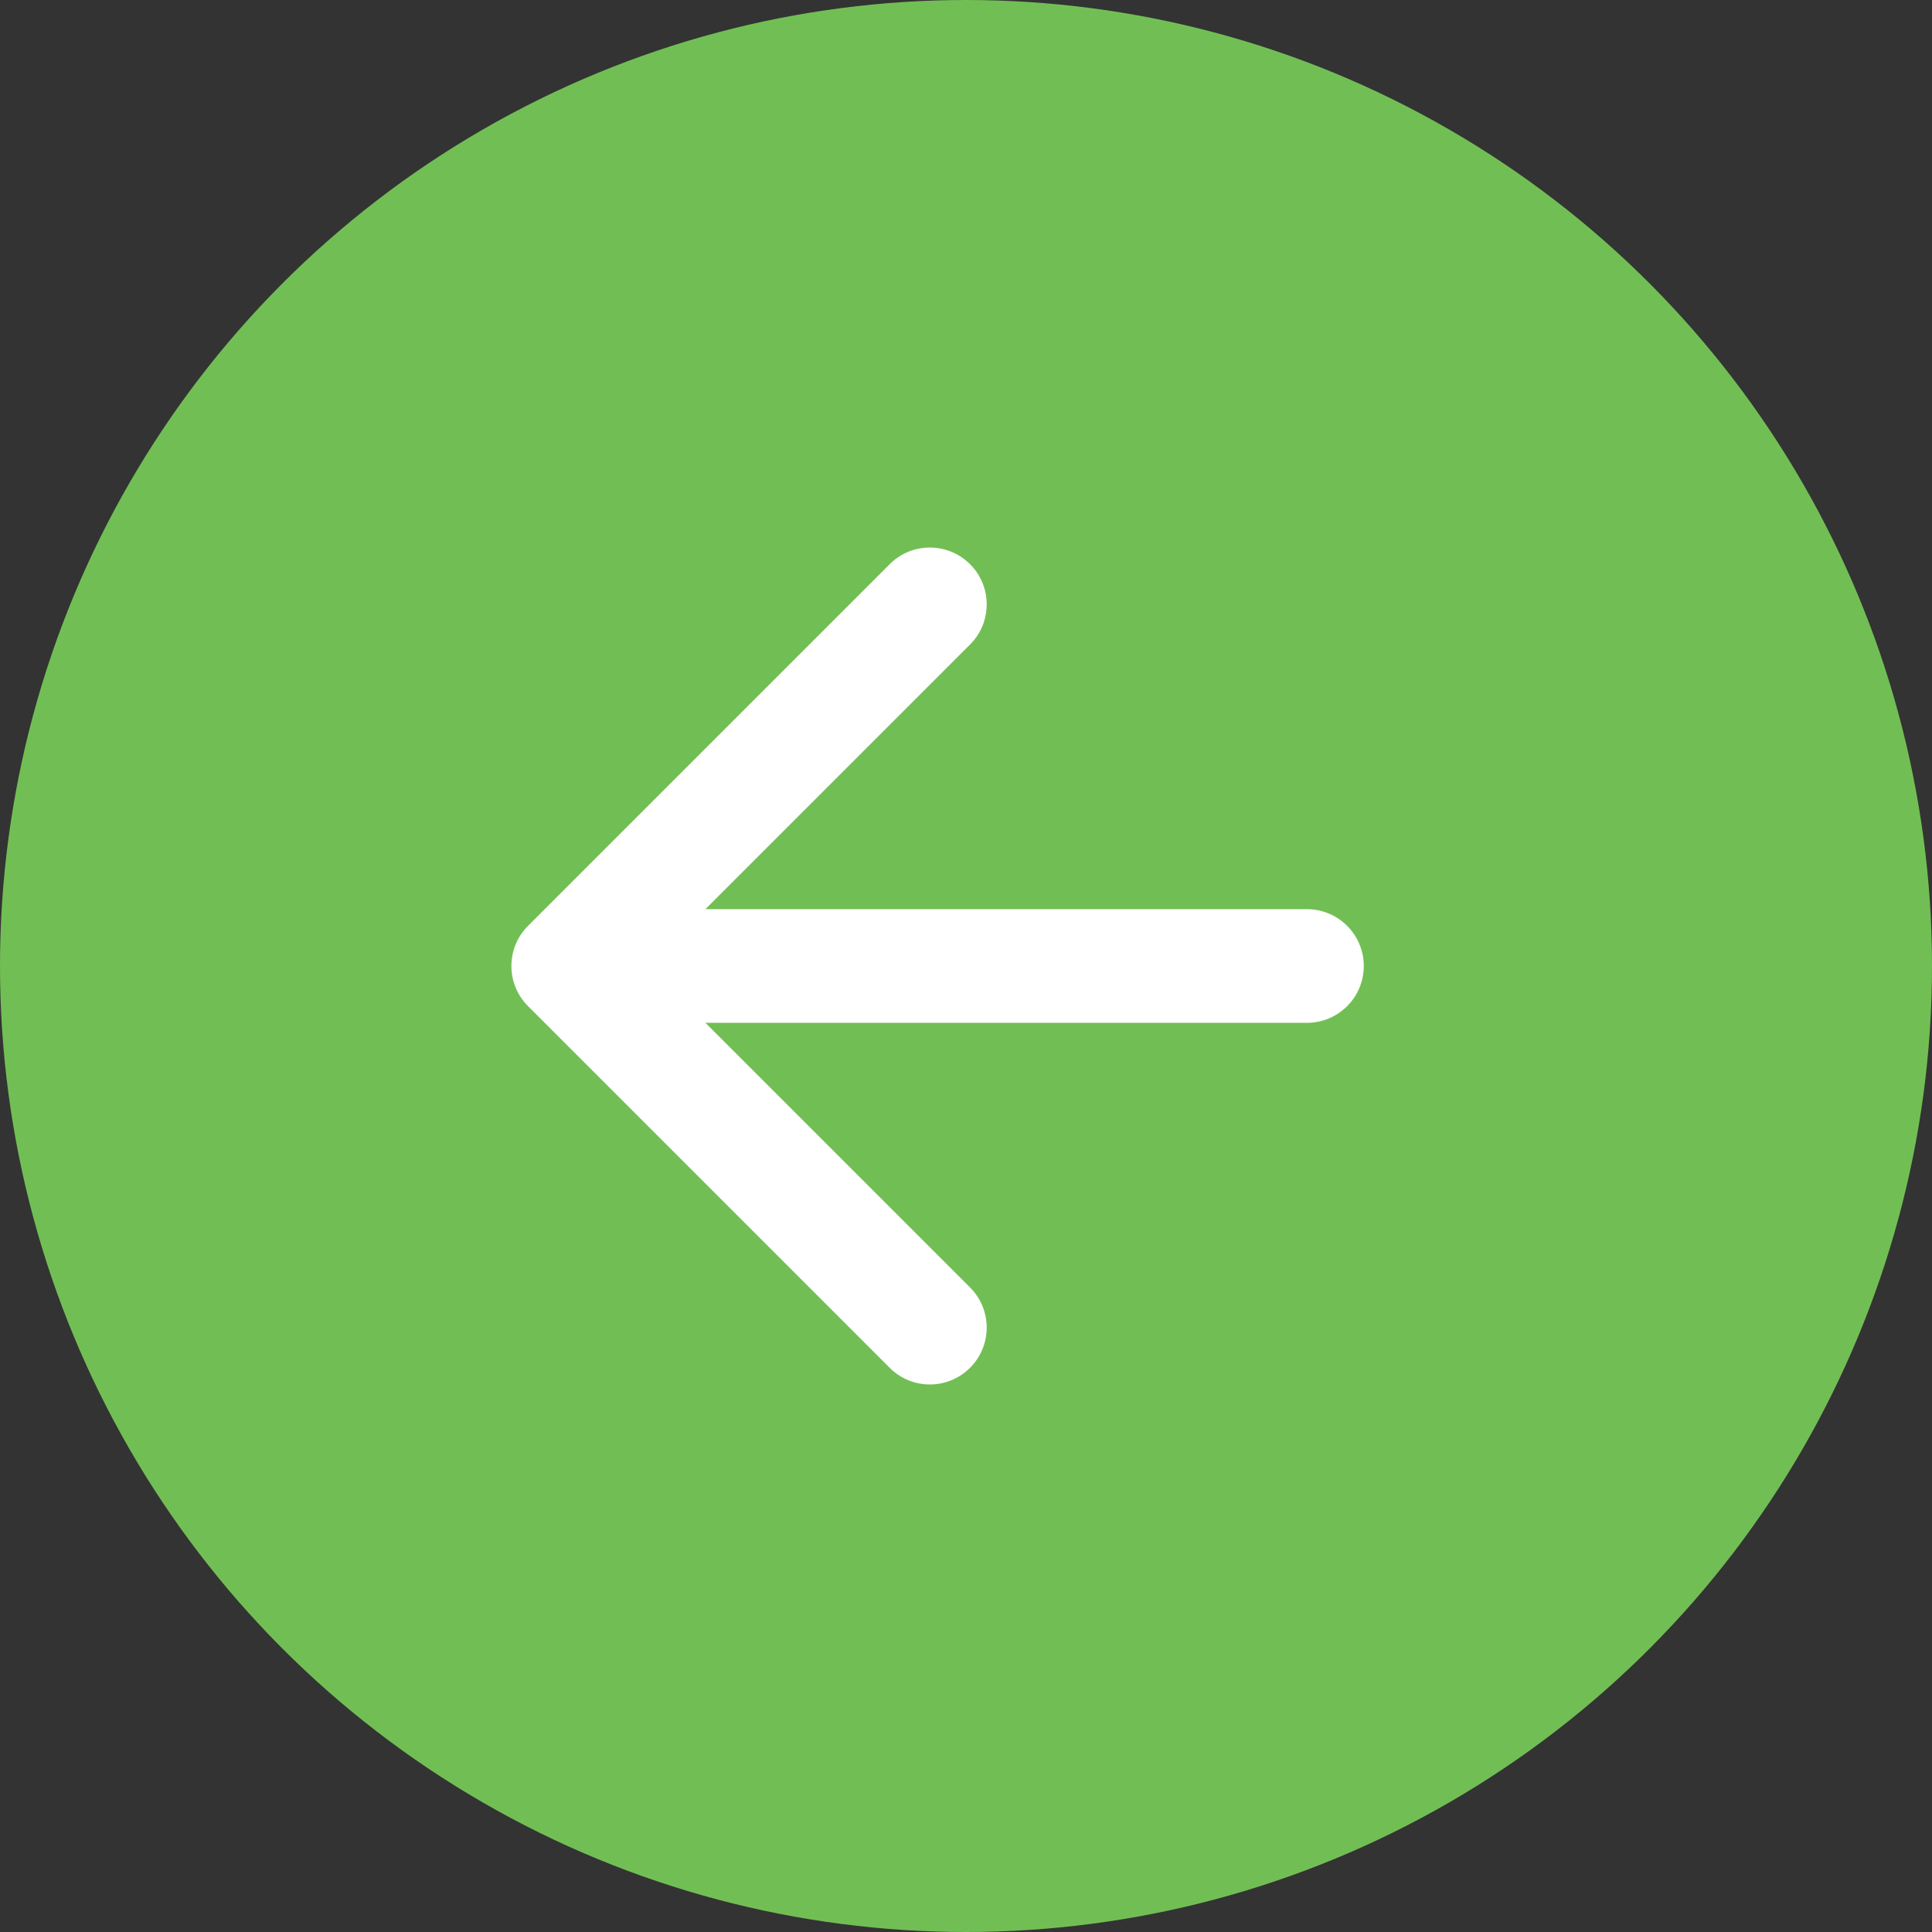
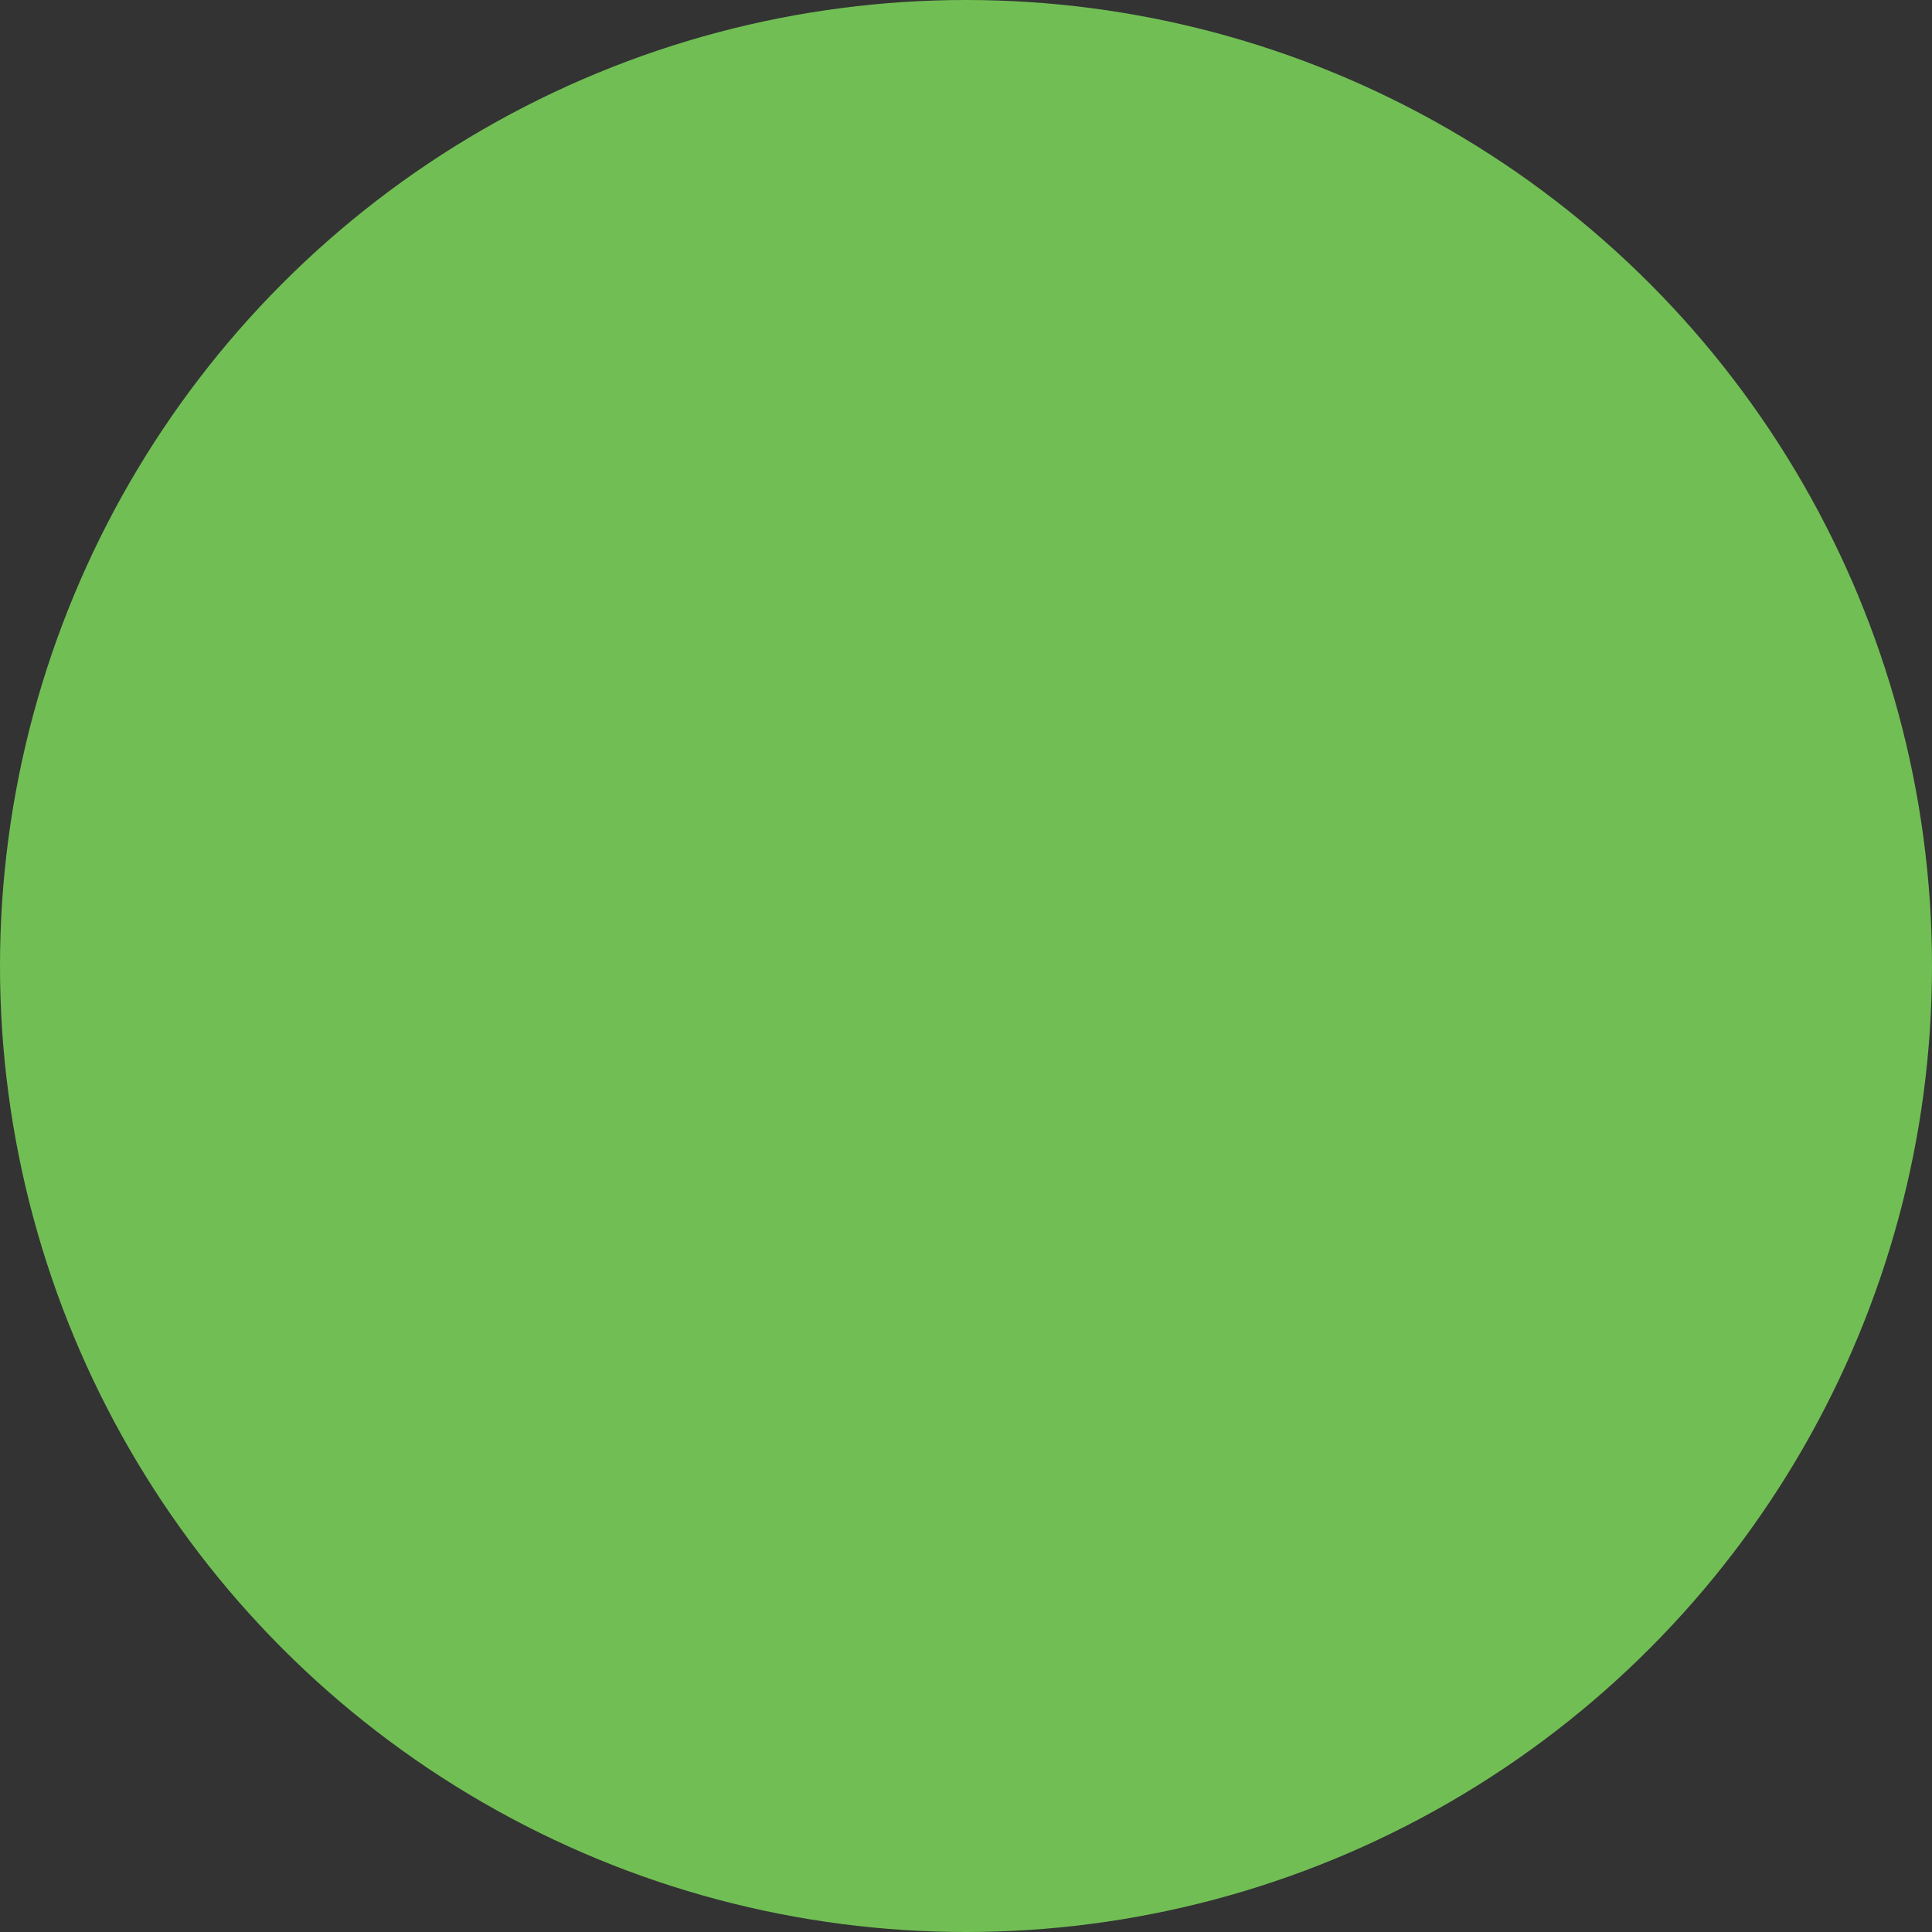
<svg xmlns="http://www.w3.org/2000/svg" width="34" height="34" viewBox="0 0 34 34" fill="none">
  <rect x="0" y="0" width="34" height="34" fill="#333333" stroke="none" />
  <circle cx="17" cy="17" r="17" transform="matrix(-1 0 0 1 34 0)" fill="#71BF54" />
-   <path d="M23 16C23.552 16 24 16.448 24 17C24 17.552 23.552 18 23 18V16ZM9.293 17.707C8.902 17.317 8.902 16.683 9.293 16.293L15.657 9.929C16.047 9.538 16.68 9.538 17.071 9.929C17.462 10.319 17.462 10.953 17.071 11.343L11.414 17L17.071 22.657C17.462 23.047 17.462 23.68 17.071 24.071C16.68 24.462 16.047 24.462 15.657 24.071L9.293 17.707ZM23 18H10V16H23V18Z" fill="white" />
</svg>